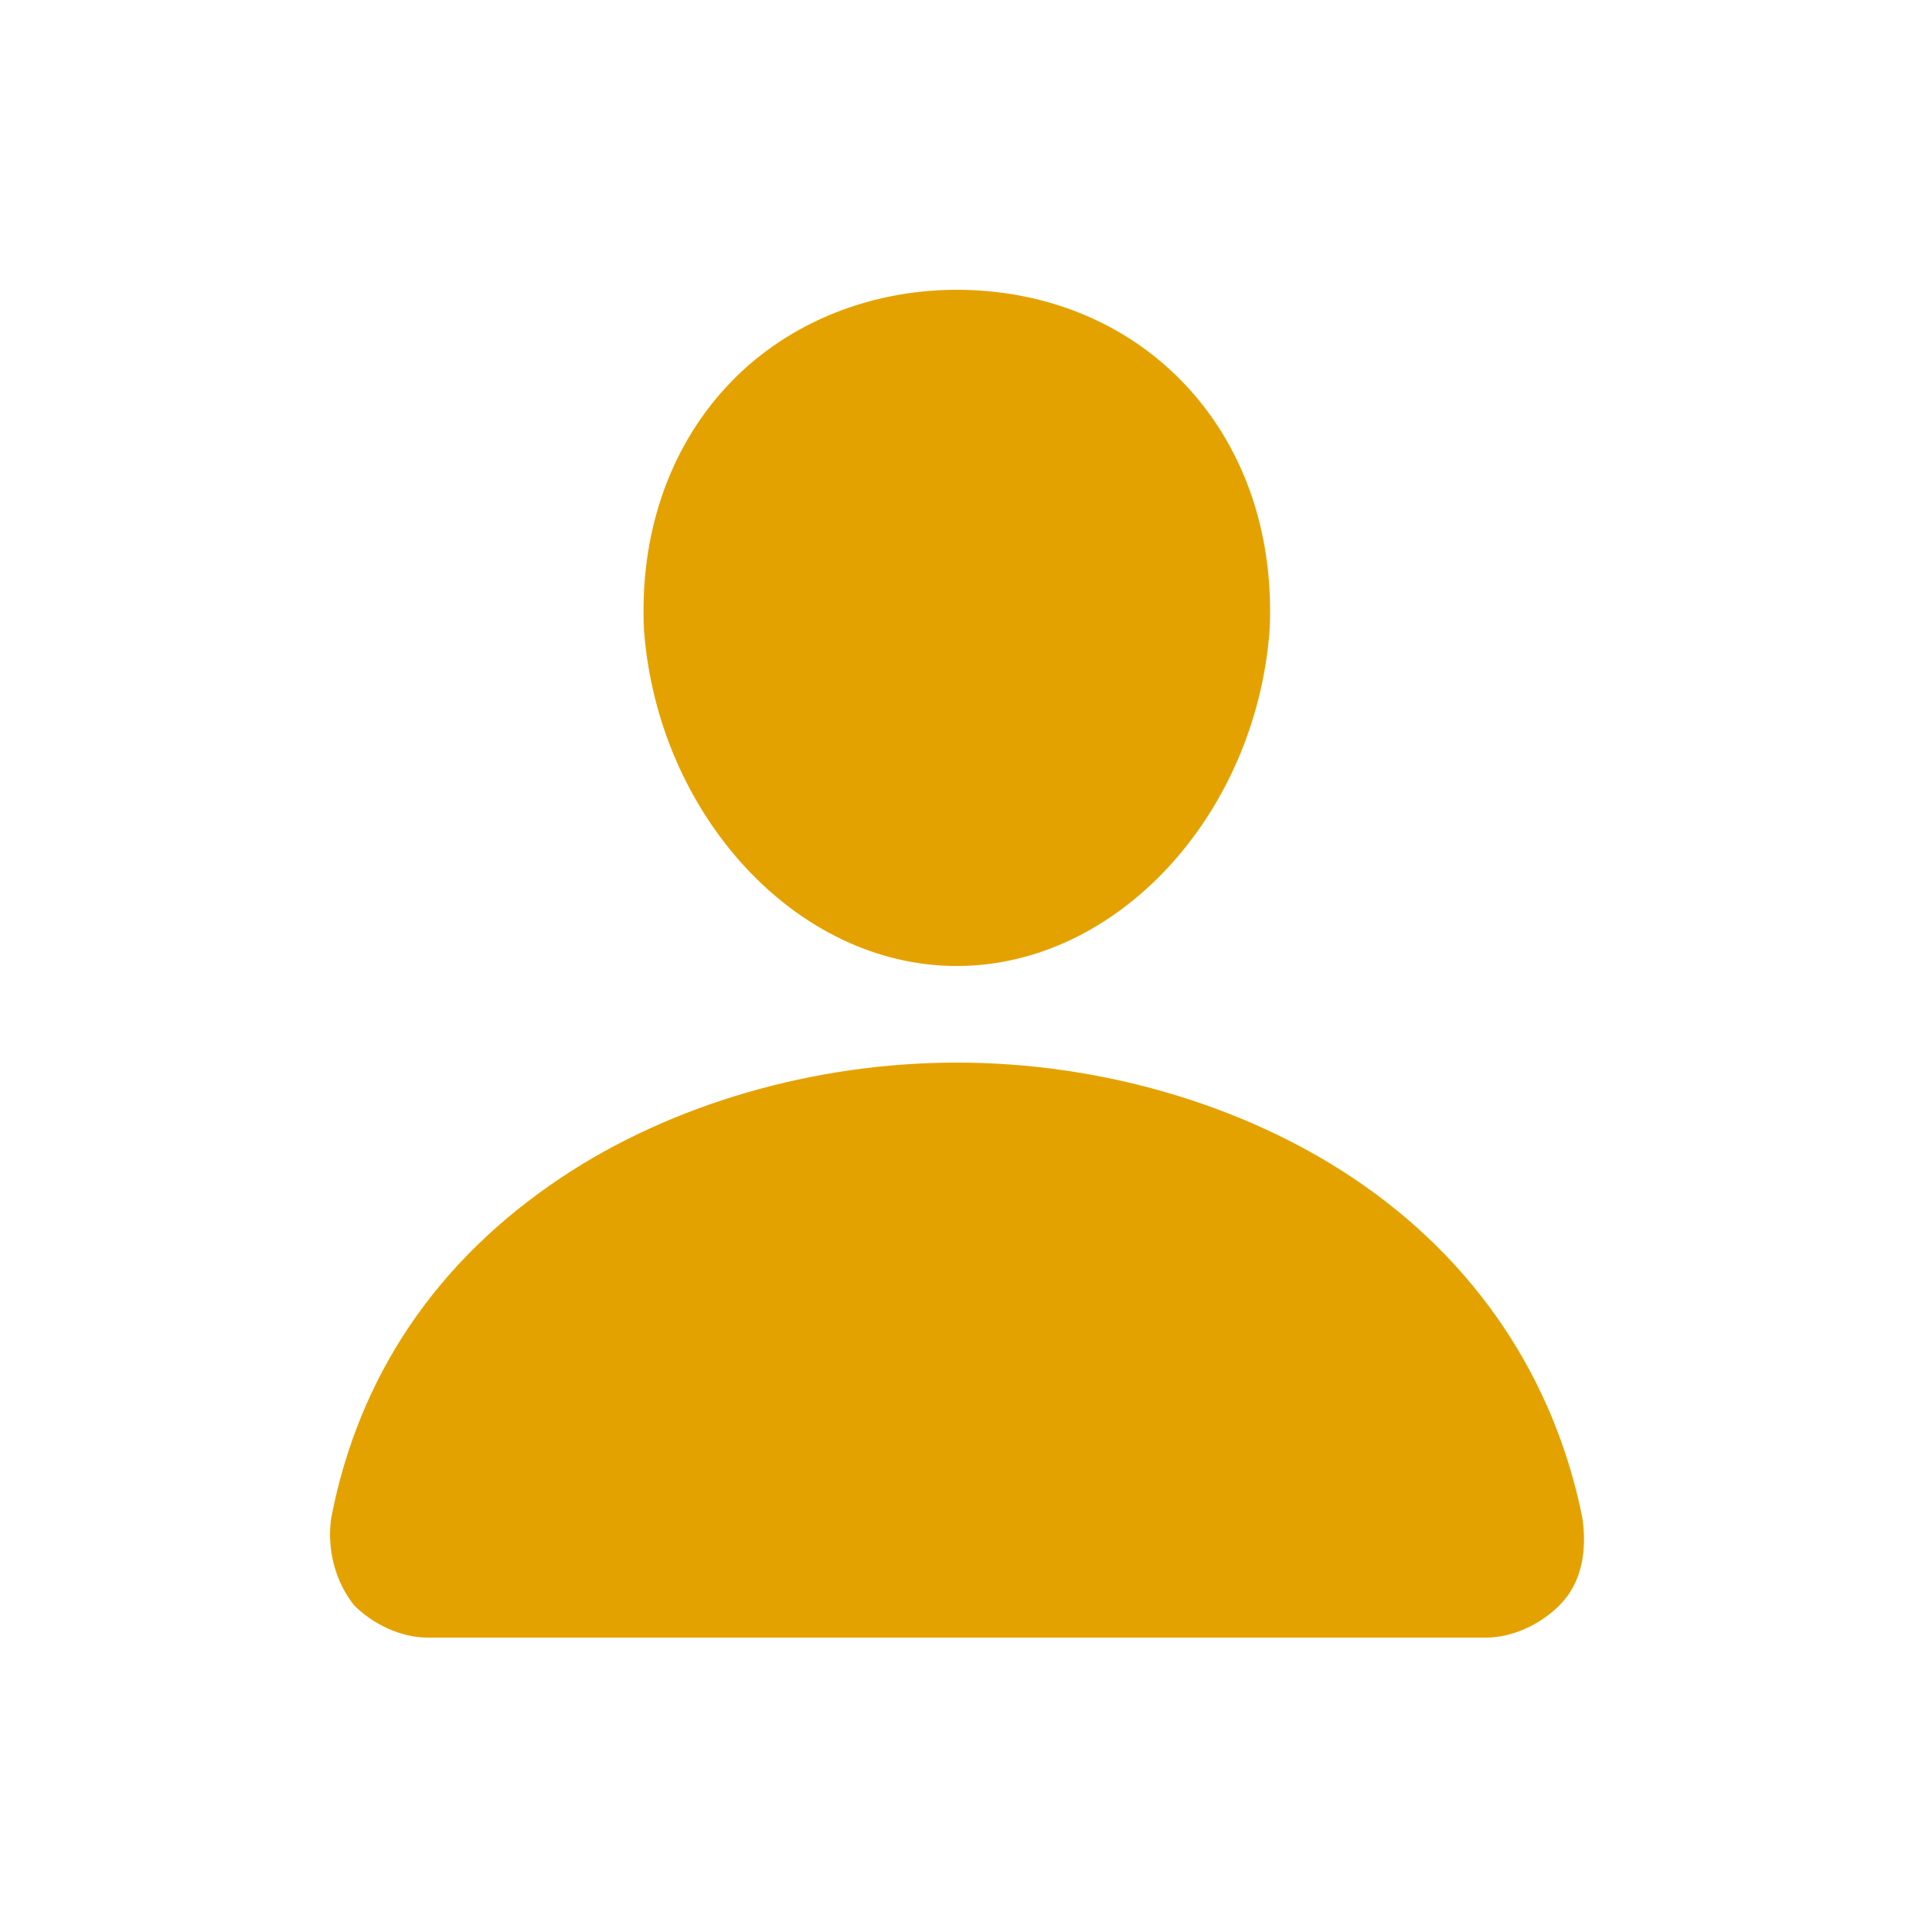
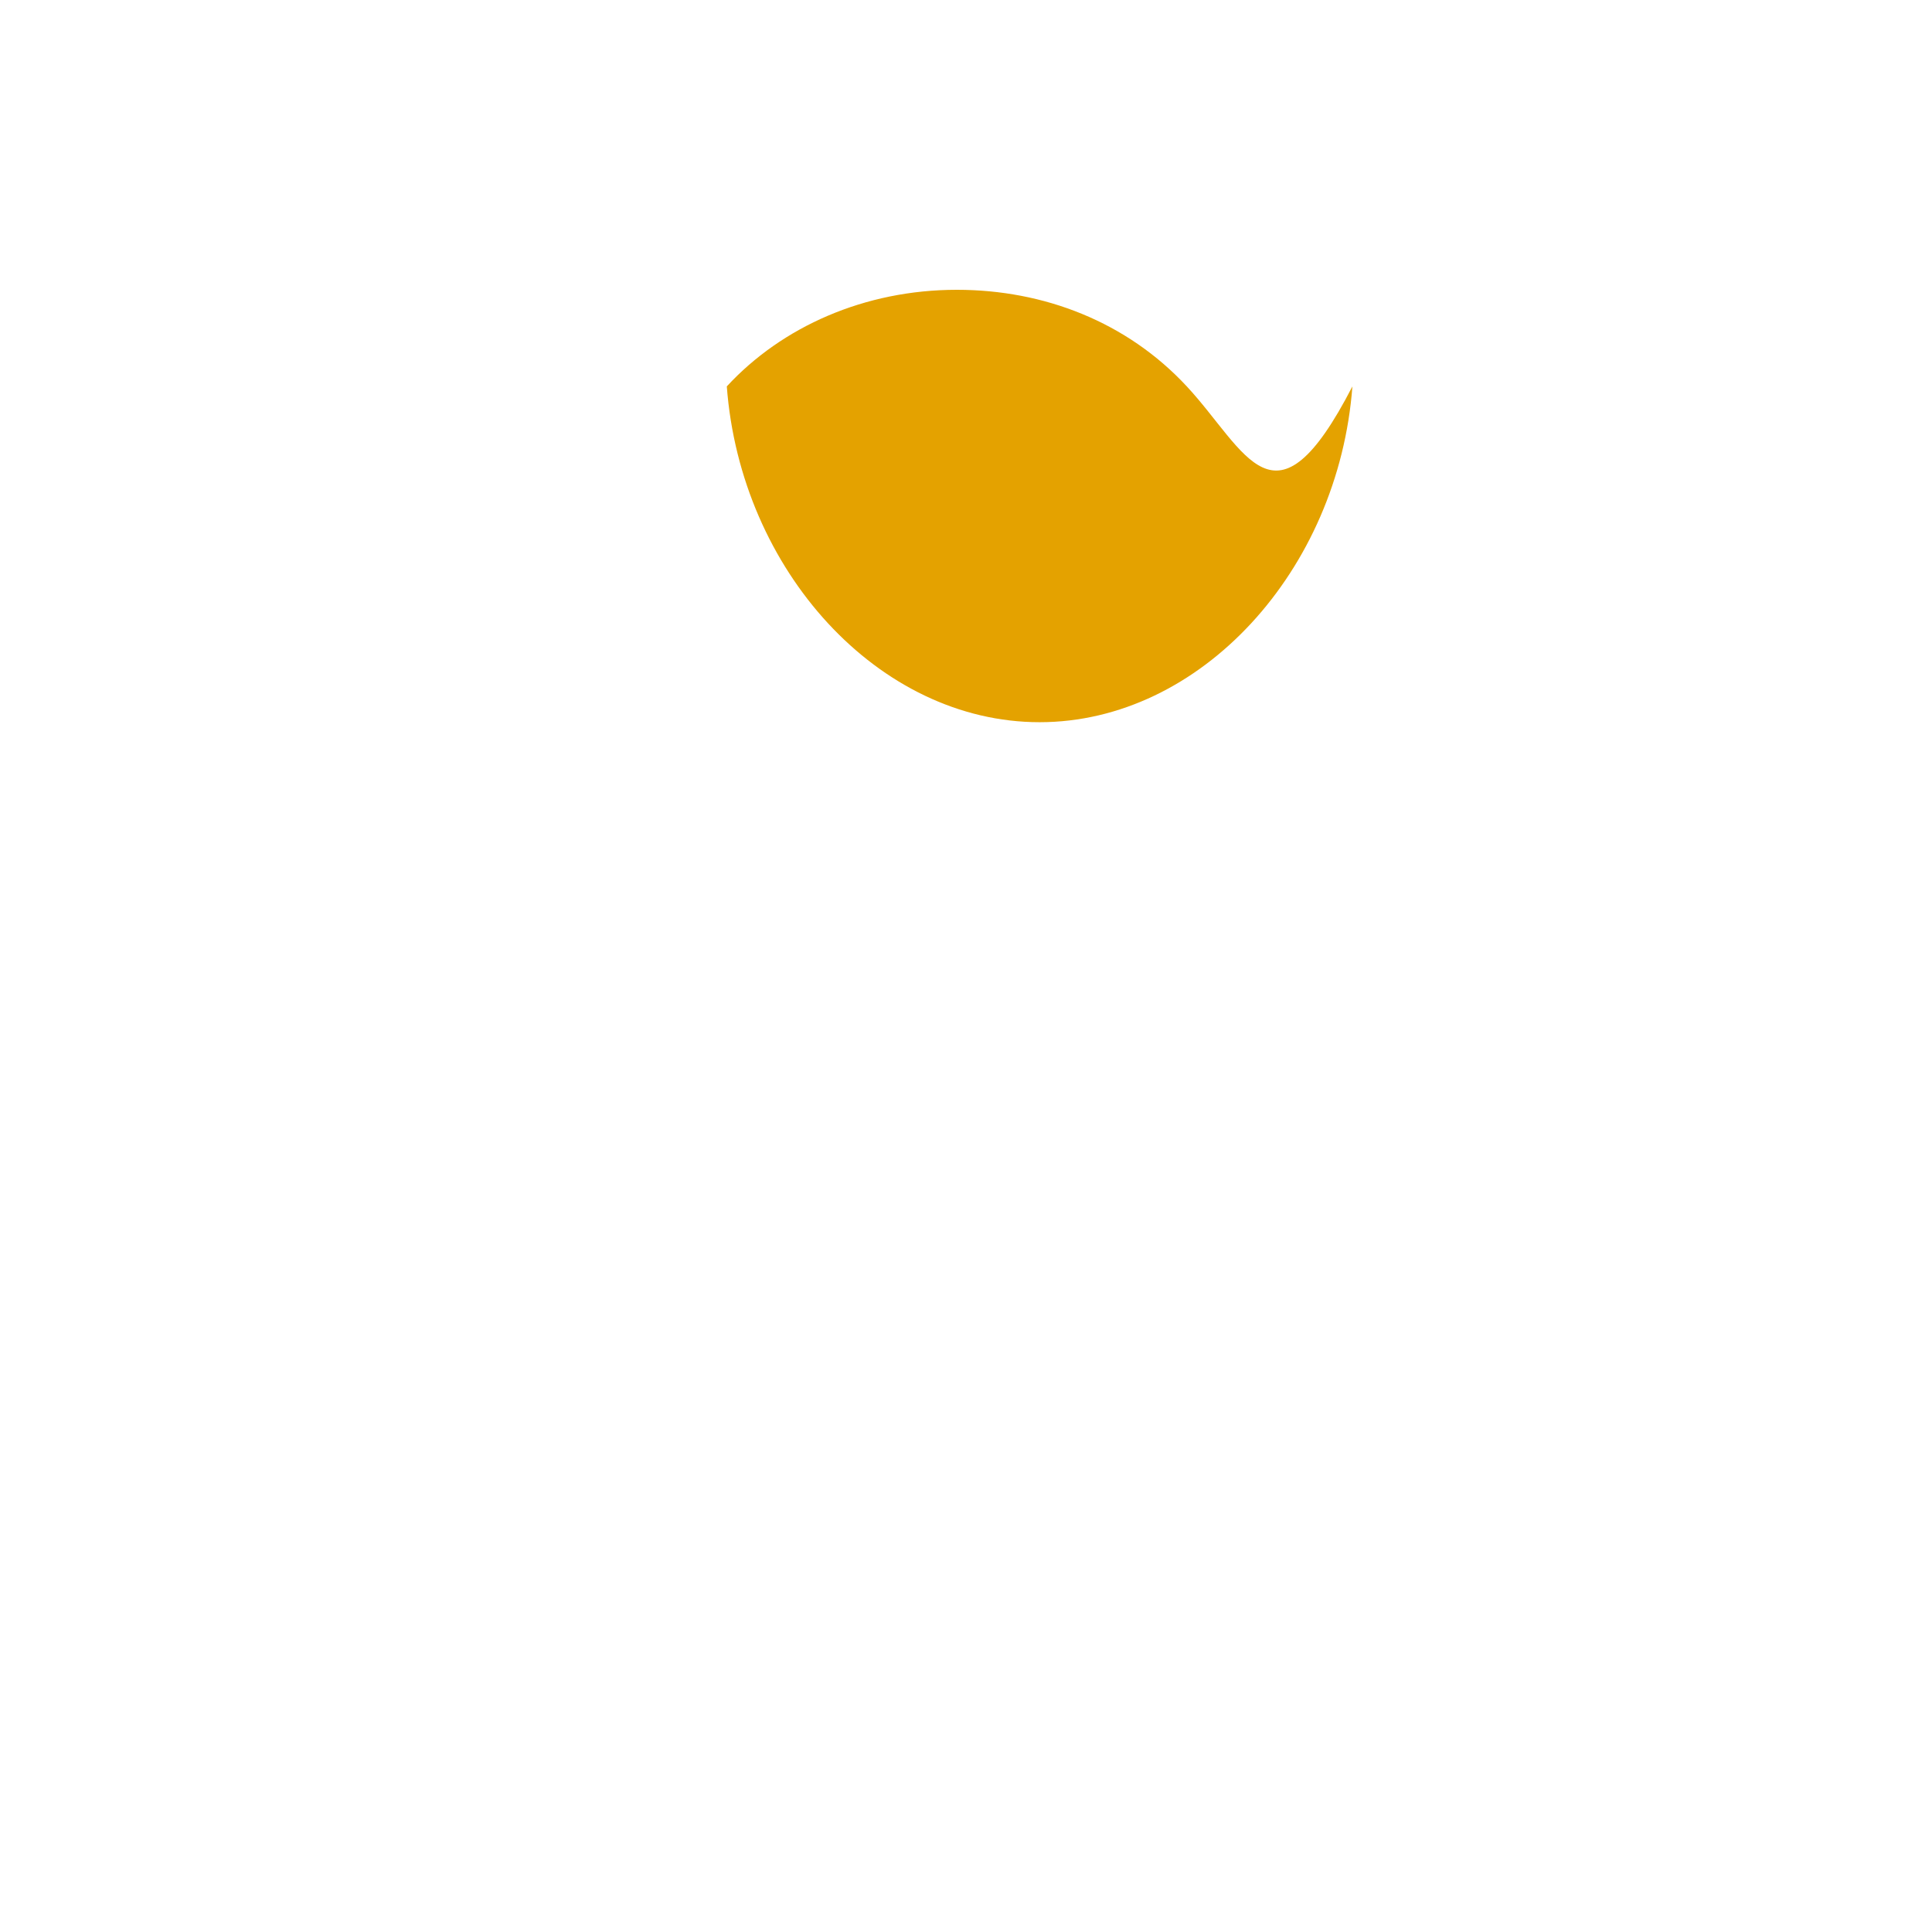
<svg xmlns="http://www.w3.org/2000/svg" version="1.1" id="Calque_1" x="0px" y="0px" viewBox="0 0 42 42" style="enable-background:new 0 0 42 42;" xml:space="preserve">
  <style type="text/css">
	.st0{fill:#E4A200;}
</style>
  <g>
-     <path class="st0" d="M25.8,8.4c-1.3-1.4-3.1-2.1-5-2.1c-2,0-3.8,0.8-5,2.1c-1.3,1.4-1.9,3.3-1.8,5.3c0.3,4,3.3,7.3,6.8,7.3   s6.5-3.3,6.8-7.3C27.7,11.7,27.1,9.8,25.8,8.4z" />
-     <path class="st0" d="M32.3,35.6h-23c-0.6,0-1.2-0.3-1.6-0.7c-0.4-0.5-0.6-1.2-0.5-1.9c0.6-3.1,2.3-5.6,5-7.4   c2.4-1.6,5.5-2.5,8.6-2.5s6.2,0.9,8.6,2.5c2.7,1.8,4.4,4.4,5,7.4c0.1,0.7,0,1.4-0.5,1.9C33.5,35.3,32.9,35.6,32.3,35.6z" />
+     <path class="st0" d="M25.8,8.4c-1.3-1.4-3.1-2.1-5-2.1c-2,0-3.8,0.8-5,2.1c0.3,4,3.3,7.3,6.8,7.3   s6.5-3.3,6.8-7.3C27.7,11.7,27.1,9.8,25.8,8.4z" />
  </g>
</svg>